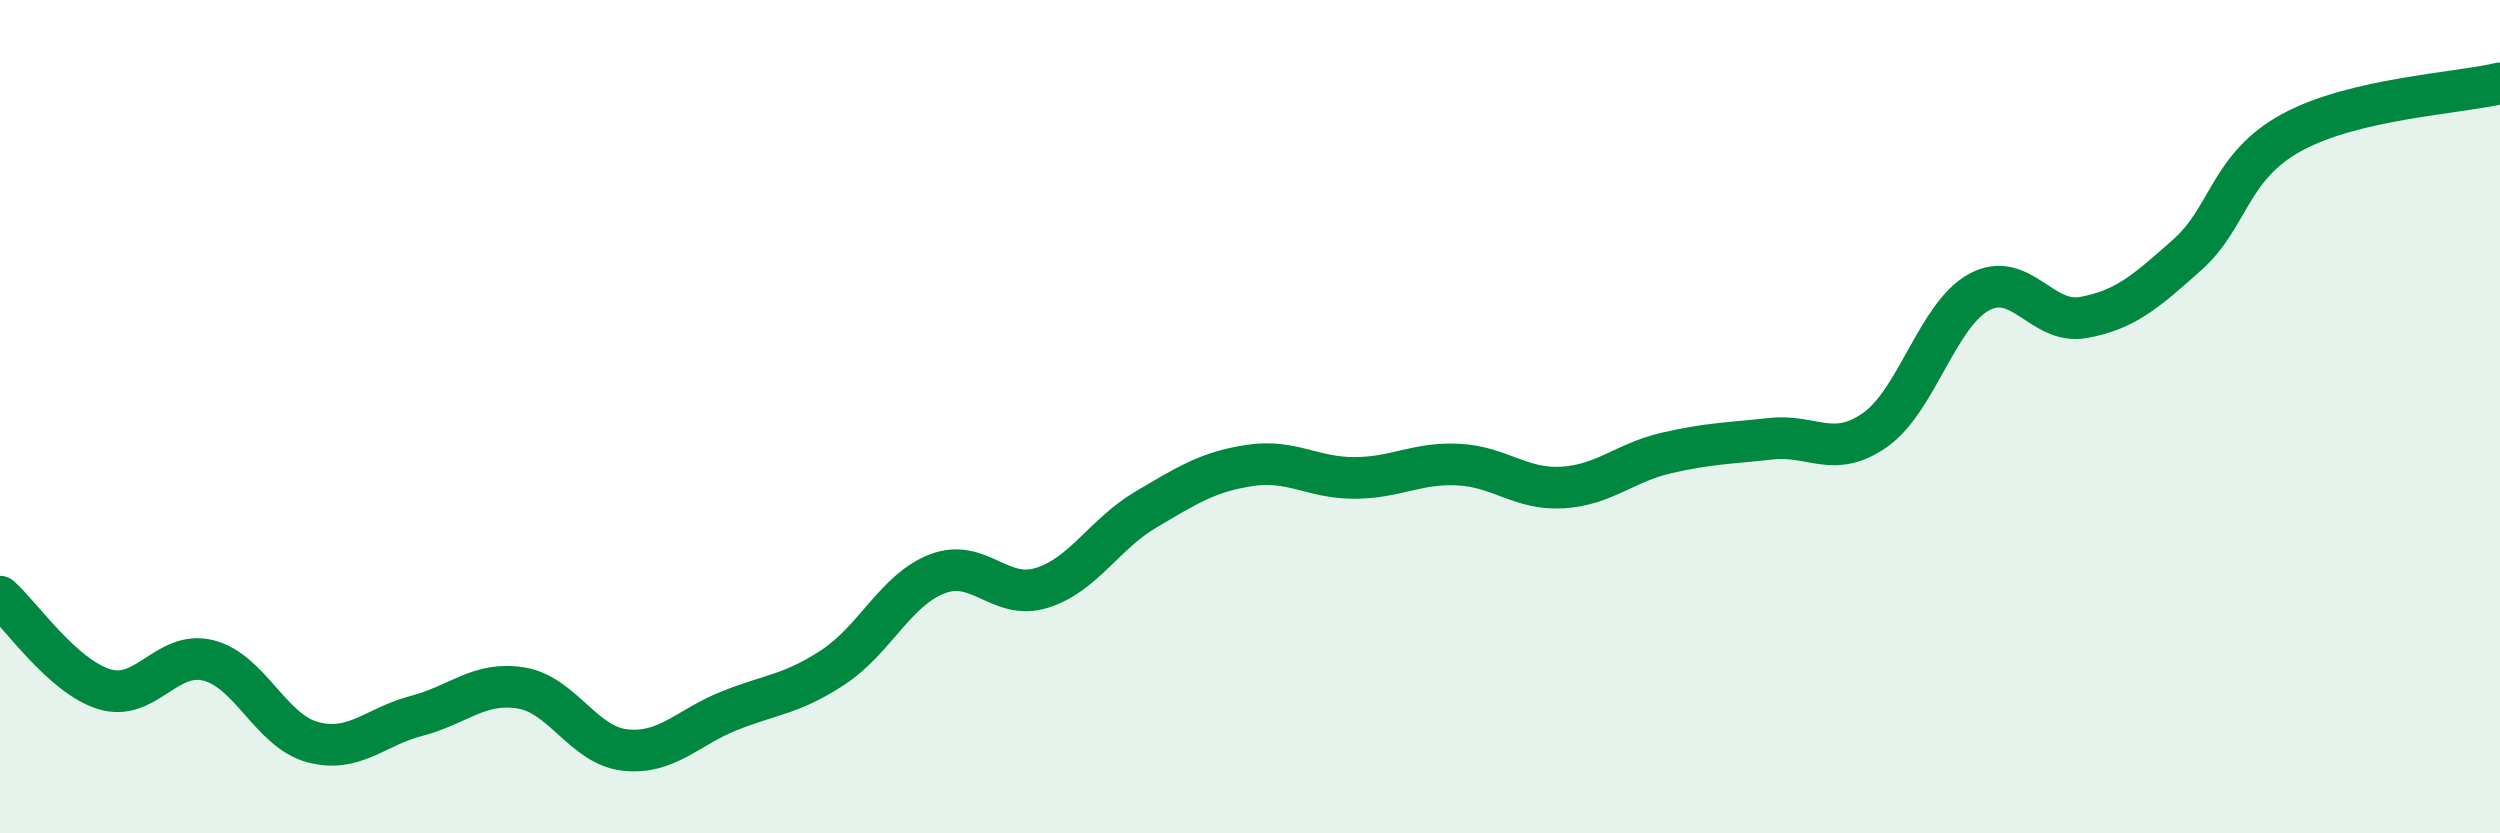
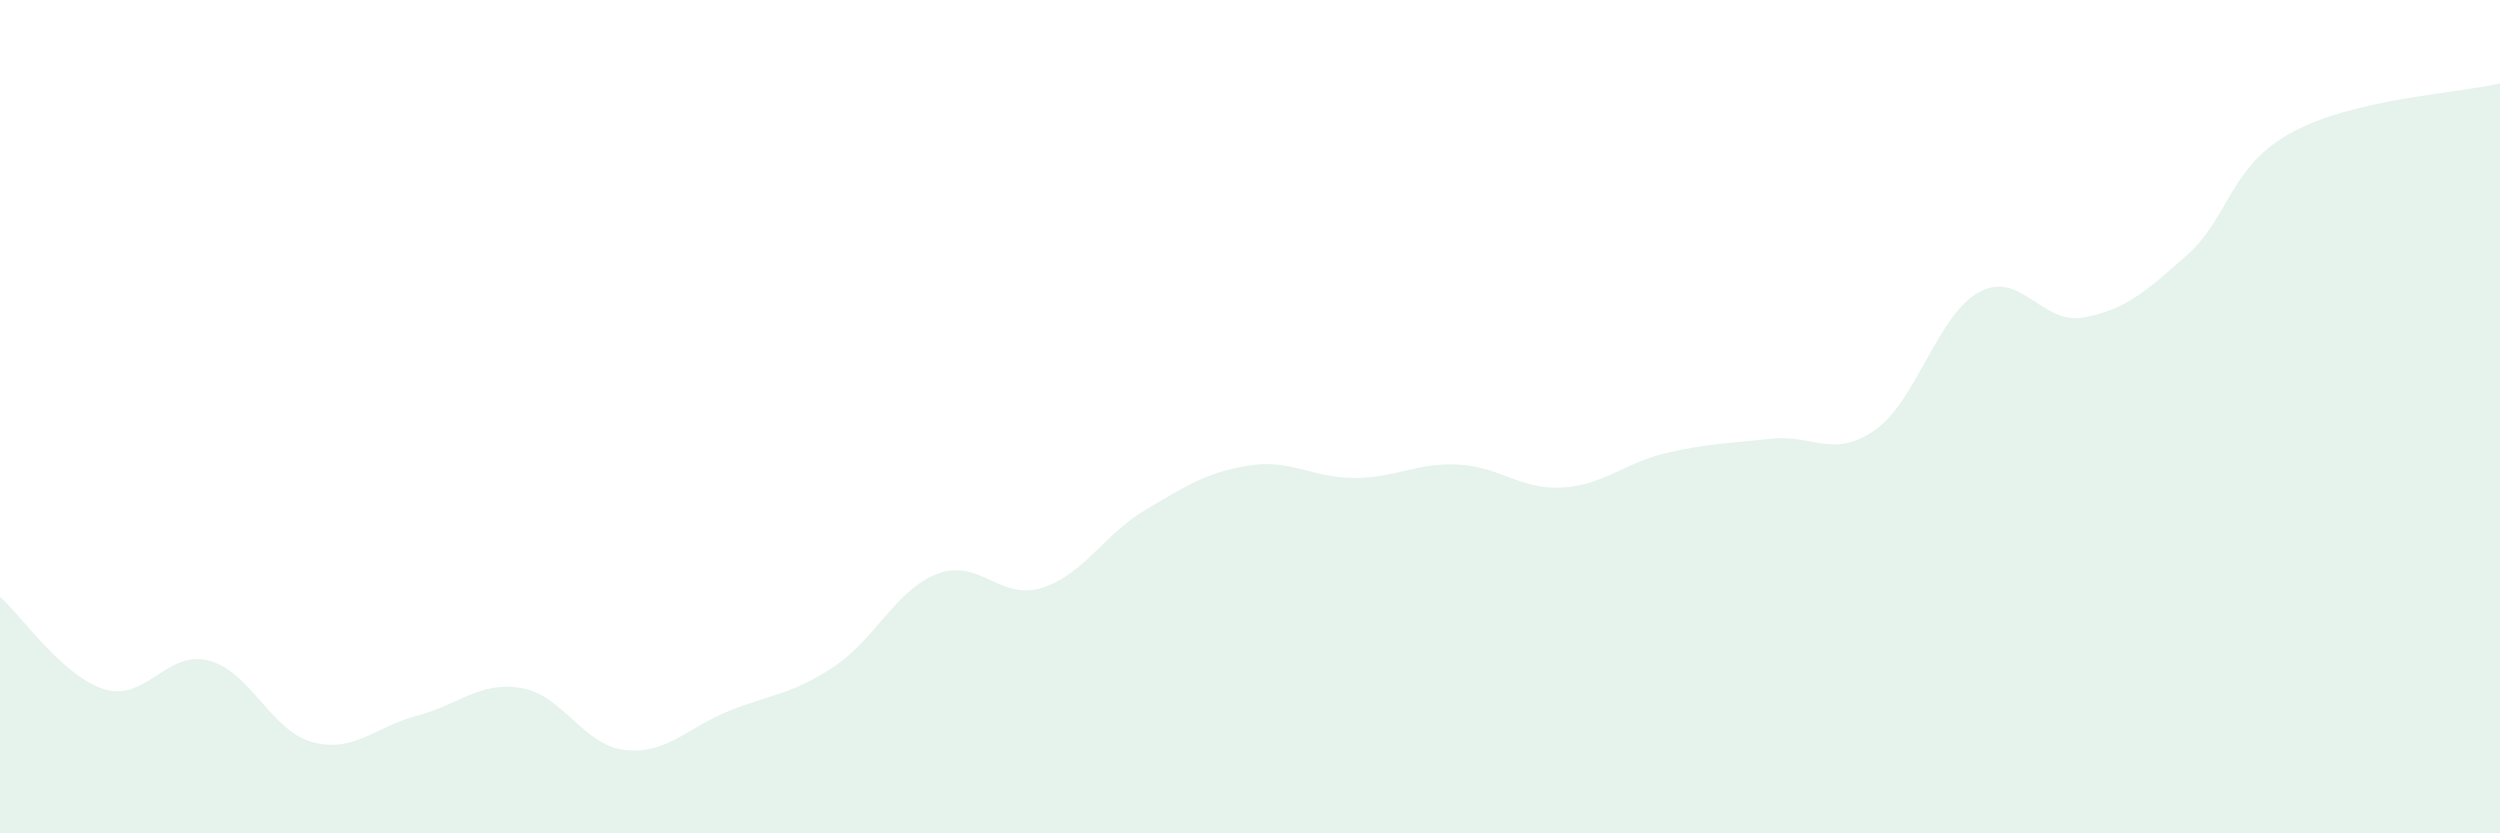
<svg xmlns="http://www.w3.org/2000/svg" width="60" height="20" viewBox="0 0 60 20">
  <path d="M 0,14.32 C 0.5,14.76 1.5,16.23 2.5,16.54 C 3.5,16.85 4,15.6 5,15.85 C 6,16.1 6.5,17.54 7.5,17.81 C 8.5,18.08 9,17.44 10,17.18 C 11,16.92 11.5,16.35 12.5,16.51 C 13.5,16.67 14,17.89 15,18 C 16,18.11 16.5,17.46 17.5,17.06 C 18.5,16.66 19,16.67 20,16.01 C 21,15.35 21.5,14.15 22.5,13.77 C 23.5,13.39 24,14.42 25,14.11 C 26,13.8 26.5,12.82 27.5,12.23 C 28.5,11.64 29,11.32 30,11.17 C 31,11.02 31.5,11.47 32.5,11.47 C 33.5,11.47 34,11.1 35,11.15 C 36,11.2 36.5,11.76 37.5,11.7 C 38.5,11.64 39,11.1 40,10.87 C 41,10.64 41.5,10.64 42.5,10.53 C 43.5,10.42 44,11.02 45,10.32 C 46,9.62 46.5,7.55 47.5,7.01 C 48.5,6.47 49,7.8 50,7.62 C 51,7.44 51.5,7 52.5,6.11 C 53.5,5.22 53.5,4 55,3.18 C 56.5,2.36 59,2.24 60,2L60 20L0 20Z" fill="#008740" opacity="0.1" stroke-linecap="round" stroke-linejoin="round" />
-   <path d="M 0,14.32 C 0.5,14.76 1.5,16.23 2.5,16.54 C 3.5,16.85 4,15.6 5,15.85 C 6,16.1 6.5,17.54 7.5,17.81 C 8.5,18.08 9,17.44 10,17.18 C 11,16.92 11.5,16.35 12.5,16.51 C 13.5,16.67 14,17.89 15,18 C 16,18.11 16.5,17.46 17.5,17.06 C 18.5,16.66 19,16.67 20,16.01 C 21,15.35 21.5,14.15 22.5,13.77 C 23.5,13.39 24,14.42 25,14.11 C 26,13.8 26.5,12.82 27.5,12.23 C 28.5,11.64 29,11.32 30,11.17 C 31,11.02 31.5,11.47 32.5,11.47 C 33.5,11.47 34,11.1 35,11.15 C 36,11.2 36.5,11.76 37.5,11.7 C 38.5,11.64 39,11.1 40,10.87 C 41,10.64 41.5,10.64 42.5,10.53 C 43.5,10.42 44,11.02 45,10.32 C 46,9.62 46.5,7.55 47.5,7.01 C 48.5,6.47 49,7.8 50,7.62 C 51,7.44 51.5,7 52.5,6.11 C 53.5,5.22 53.5,4 55,3.18 C 56.5,2.36 59,2.24 60,2" stroke="#008740" stroke-width="1" fill="none" stroke-linecap="round" stroke-linejoin="round" />
</svg>